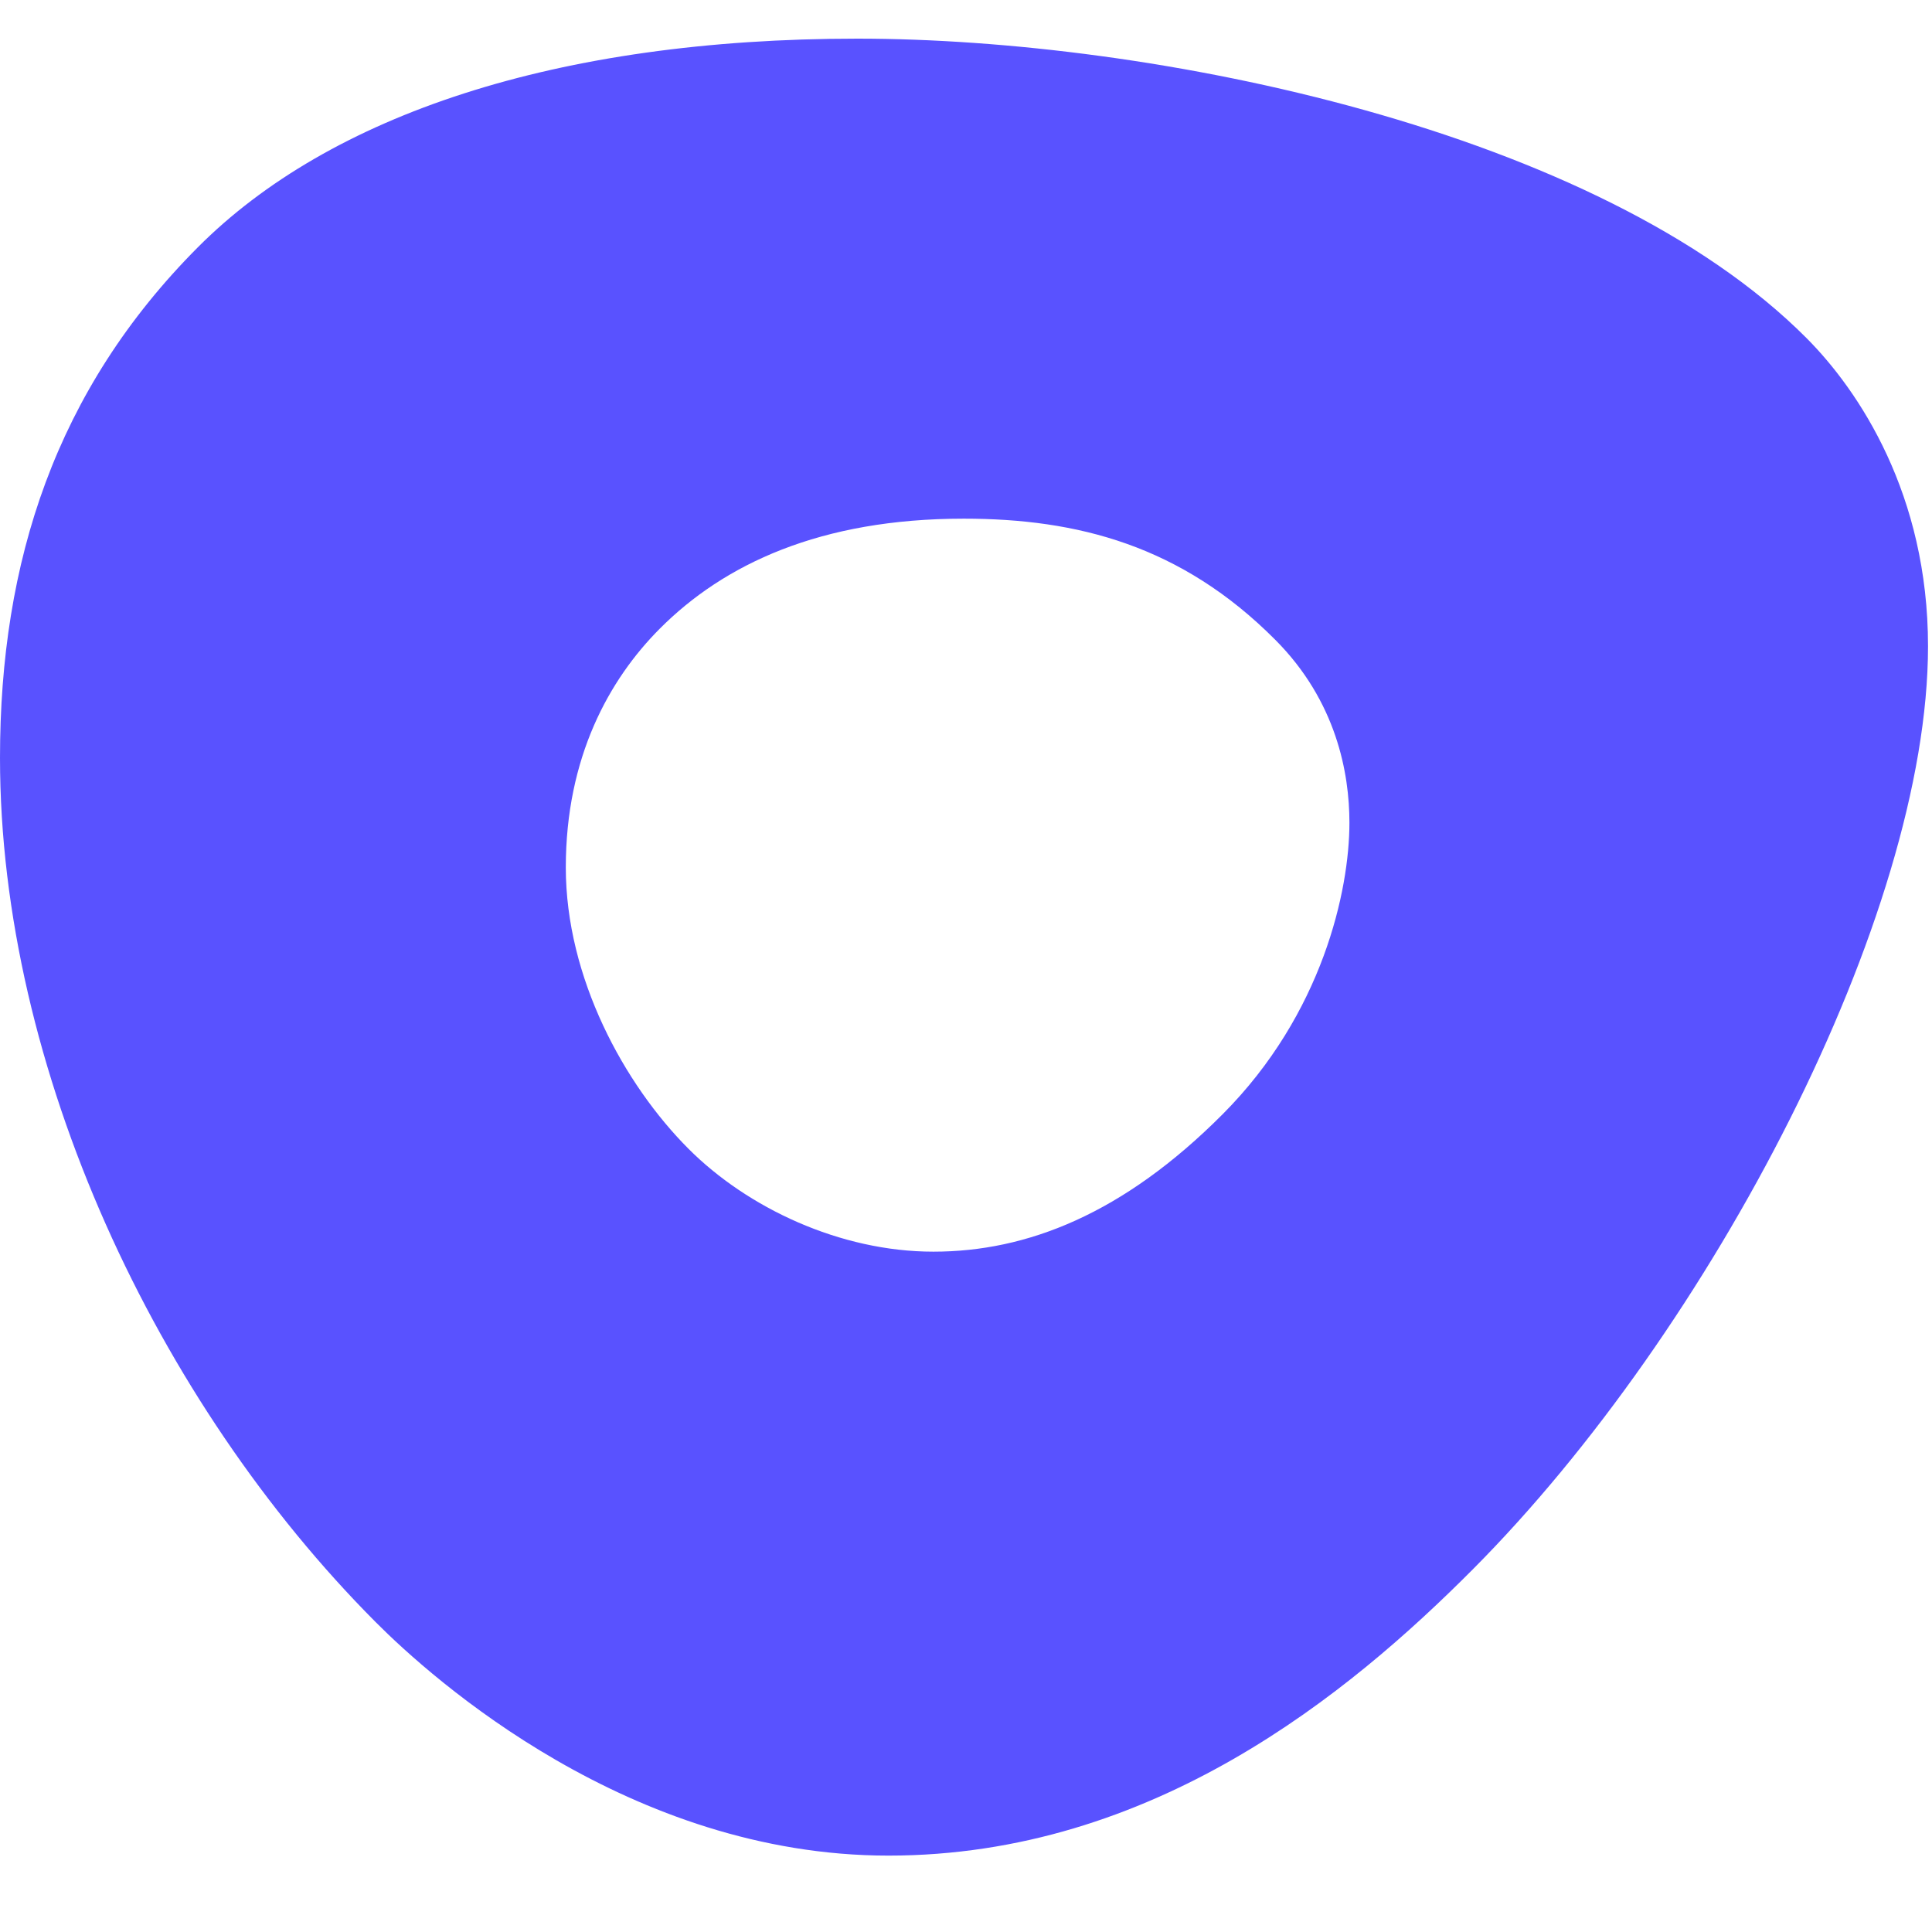
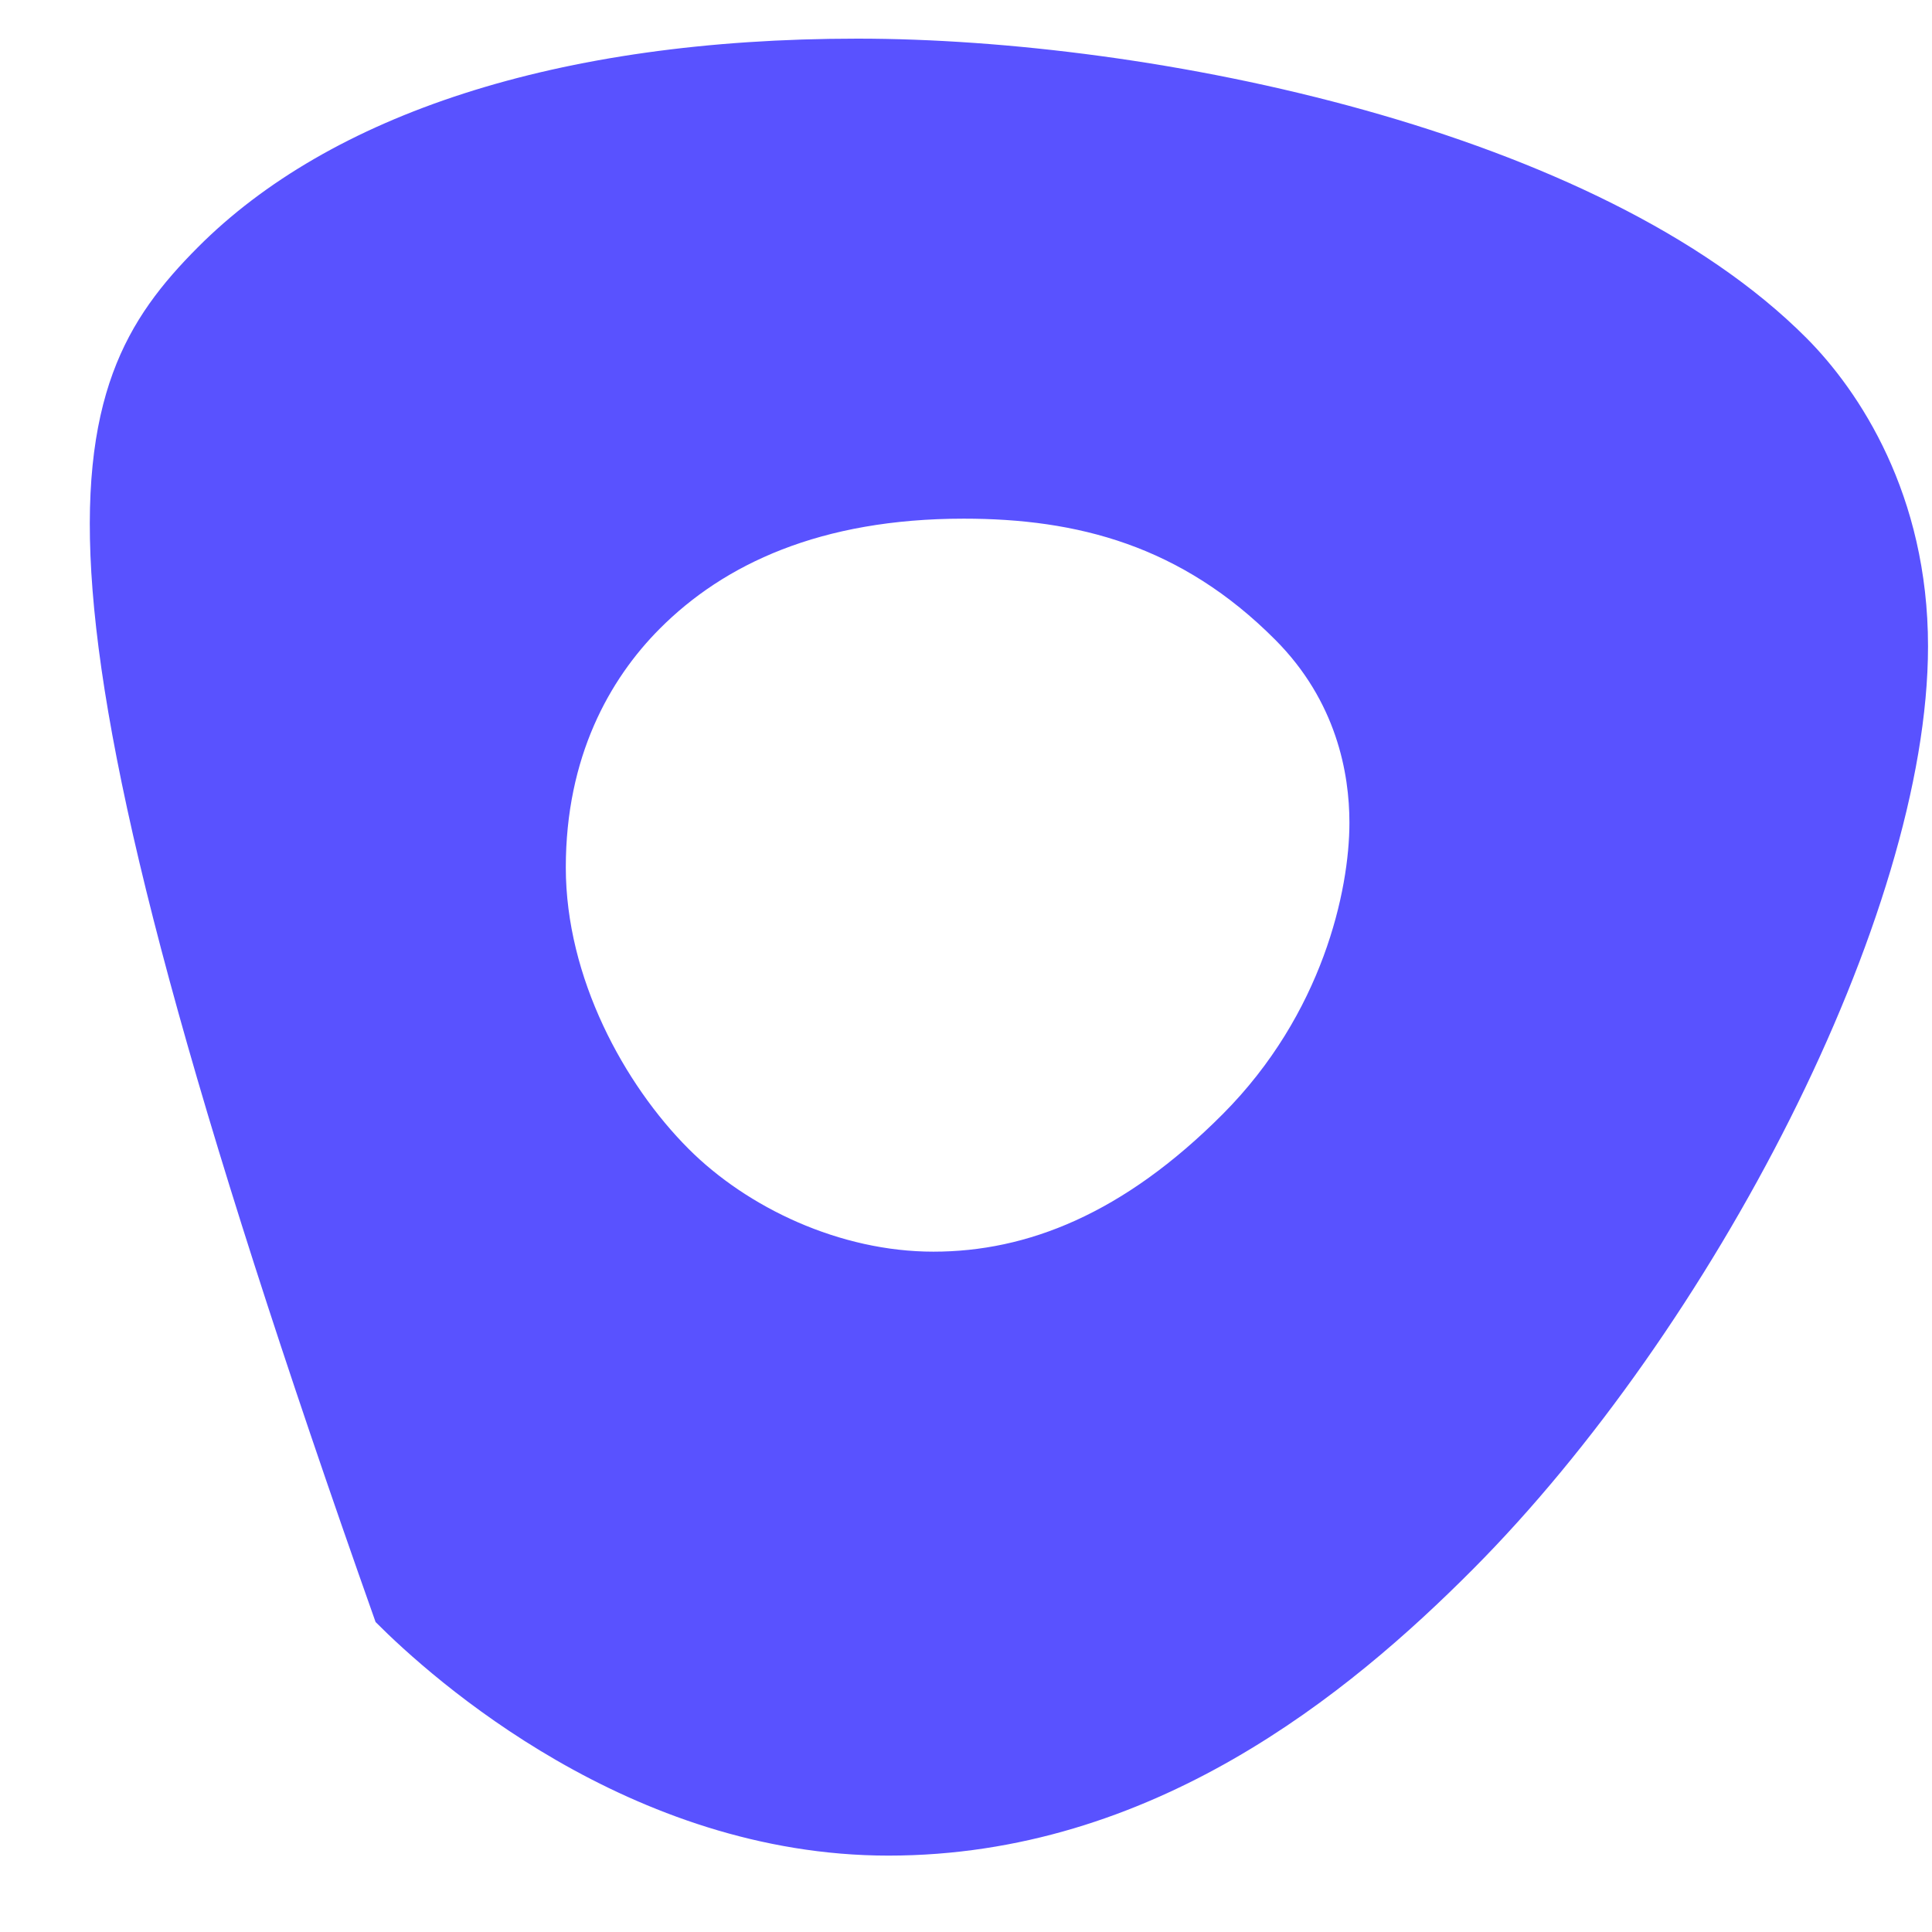
<svg xmlns="http://www.w3.org/2000/svg" width="50" height="50" viewBox="0 0 50 50" fill="none">
-   <path d="M22.19 1C29.832 1 41.378 3.353 46.753 8.75C48.115 10.118 49.897 12.798 49.897 16.723C49.897 23.702 44.297 34.408 38.113 40.618C34.917 43.828 29.832 48.023 22.992 48.023C16.305 48.023 11.198 43.463 9.72 41.978C4.057 36.292 0 27.66 0 19.612C0 14.533 1.442 10.092 5.12 6.4C8.527 2.98 14.397 1 22.19 1ZM31.648 28.83C34.228 26.238 34.923 23.047 34.923 21.29C34.923 20.017 34.59 18.148 33.003 16.557C30.57 14.113 27.875 13.423 24.943 13.423C21.23 13.423 18.735 14.602 17.073 16.272C15.77 17.58 14.643 19.592 14.643 22.45C14.643 25.307 16.16 28.067 17.813 29.725C19.34 31.258 21.74 32.393 24.157 32.393C26.573 32.393 29.068 31.422 31.648 28.83Z" fill="#5952FF" />
+   <path d="M22.19 1C29.832 1 41.378 3.353 46.753 8.75C48.115 10.118 49.897 12.798 49.897 16.723C49.897 23.702 44.297 34.408 38.113 40.618C34.917 43.828 29.832 48.023 22.992 48.023C16.305 48.023 11.198 43.463 9.72 41.978C0 14.533 1.442 10.092 5.12 6.4C8.527 2.98 14.397 1 22.19 1ZM31.648 28.83C34.228 26.238 34.923 23.047 34.923 21.29C34.923 20.017 34.59 18.148 33.003 16.557C30.57 14.113 27.875 13.423 24.943 13.423C21.23 13.423 18.735 14.602 17.073 16.272C15.77 17.58 14.643 19.592 14.643 22.45C14.643 25.307 16.16 28.067 17.813 29.725C19.34 31.258 21.74 32.393 24.157 32.393C26.573 32.393 29.068 31.422 31.648 28.83Z" fill="#5952FF" />
</svg>